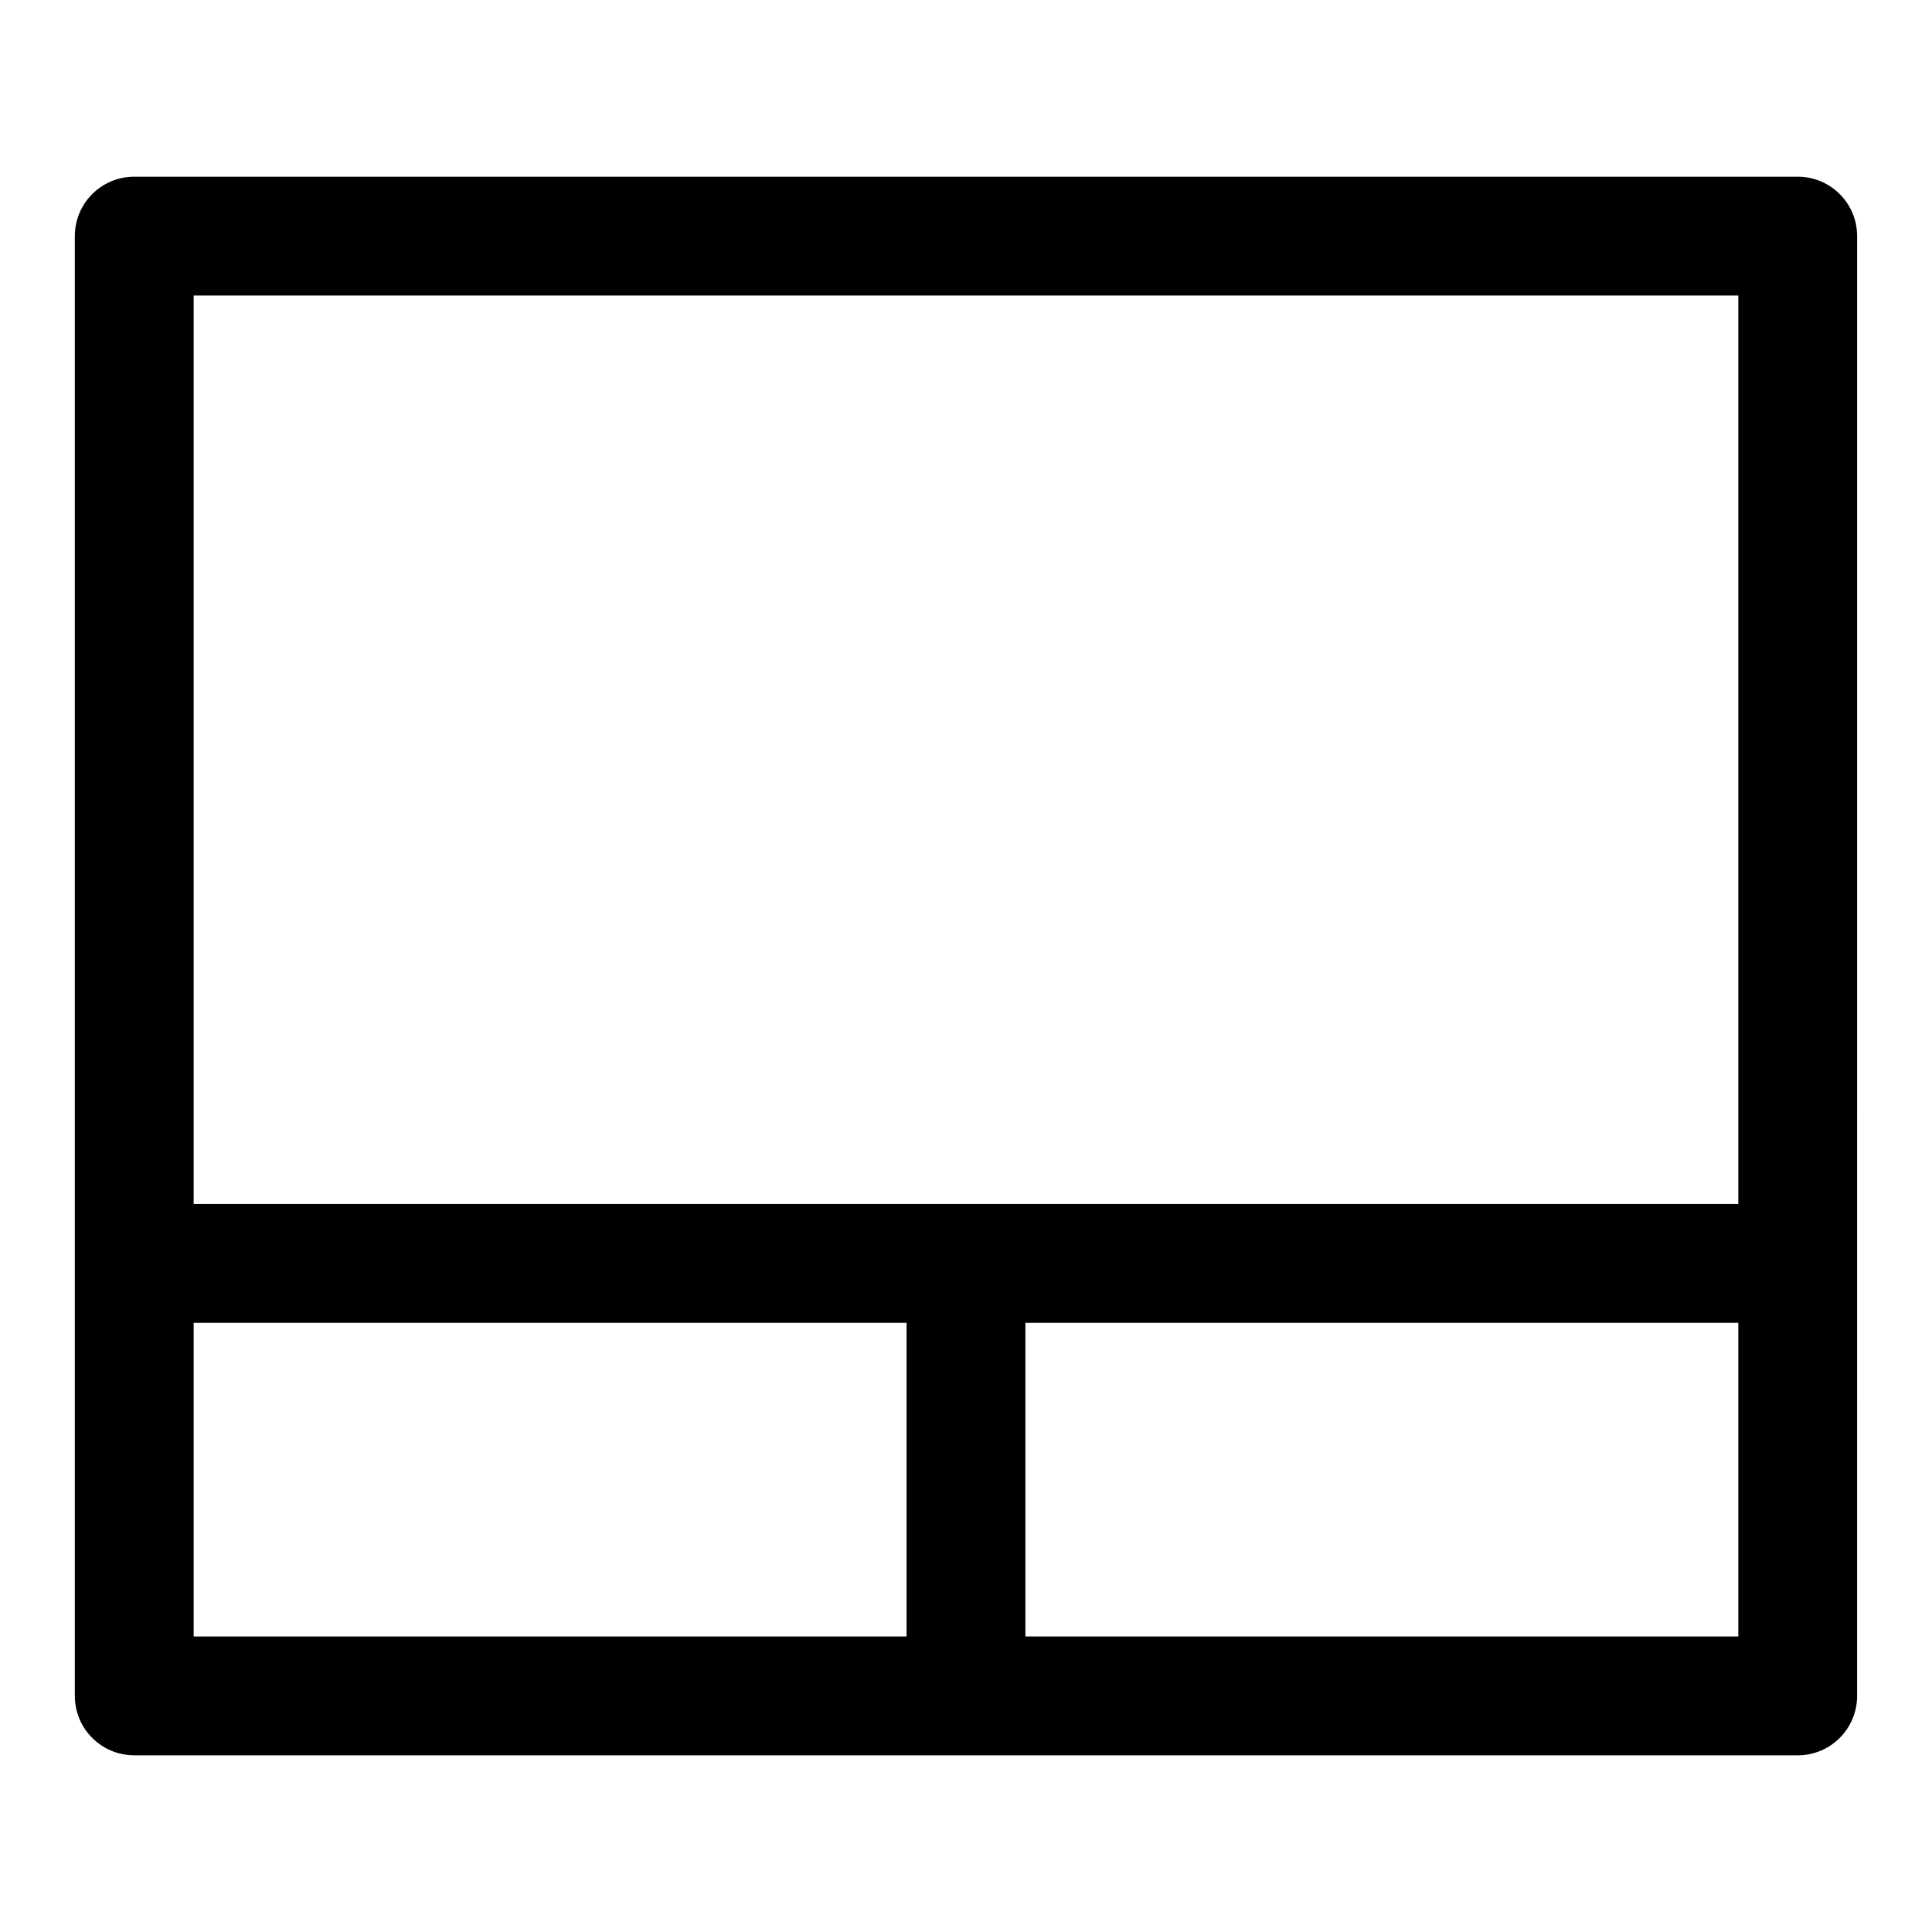
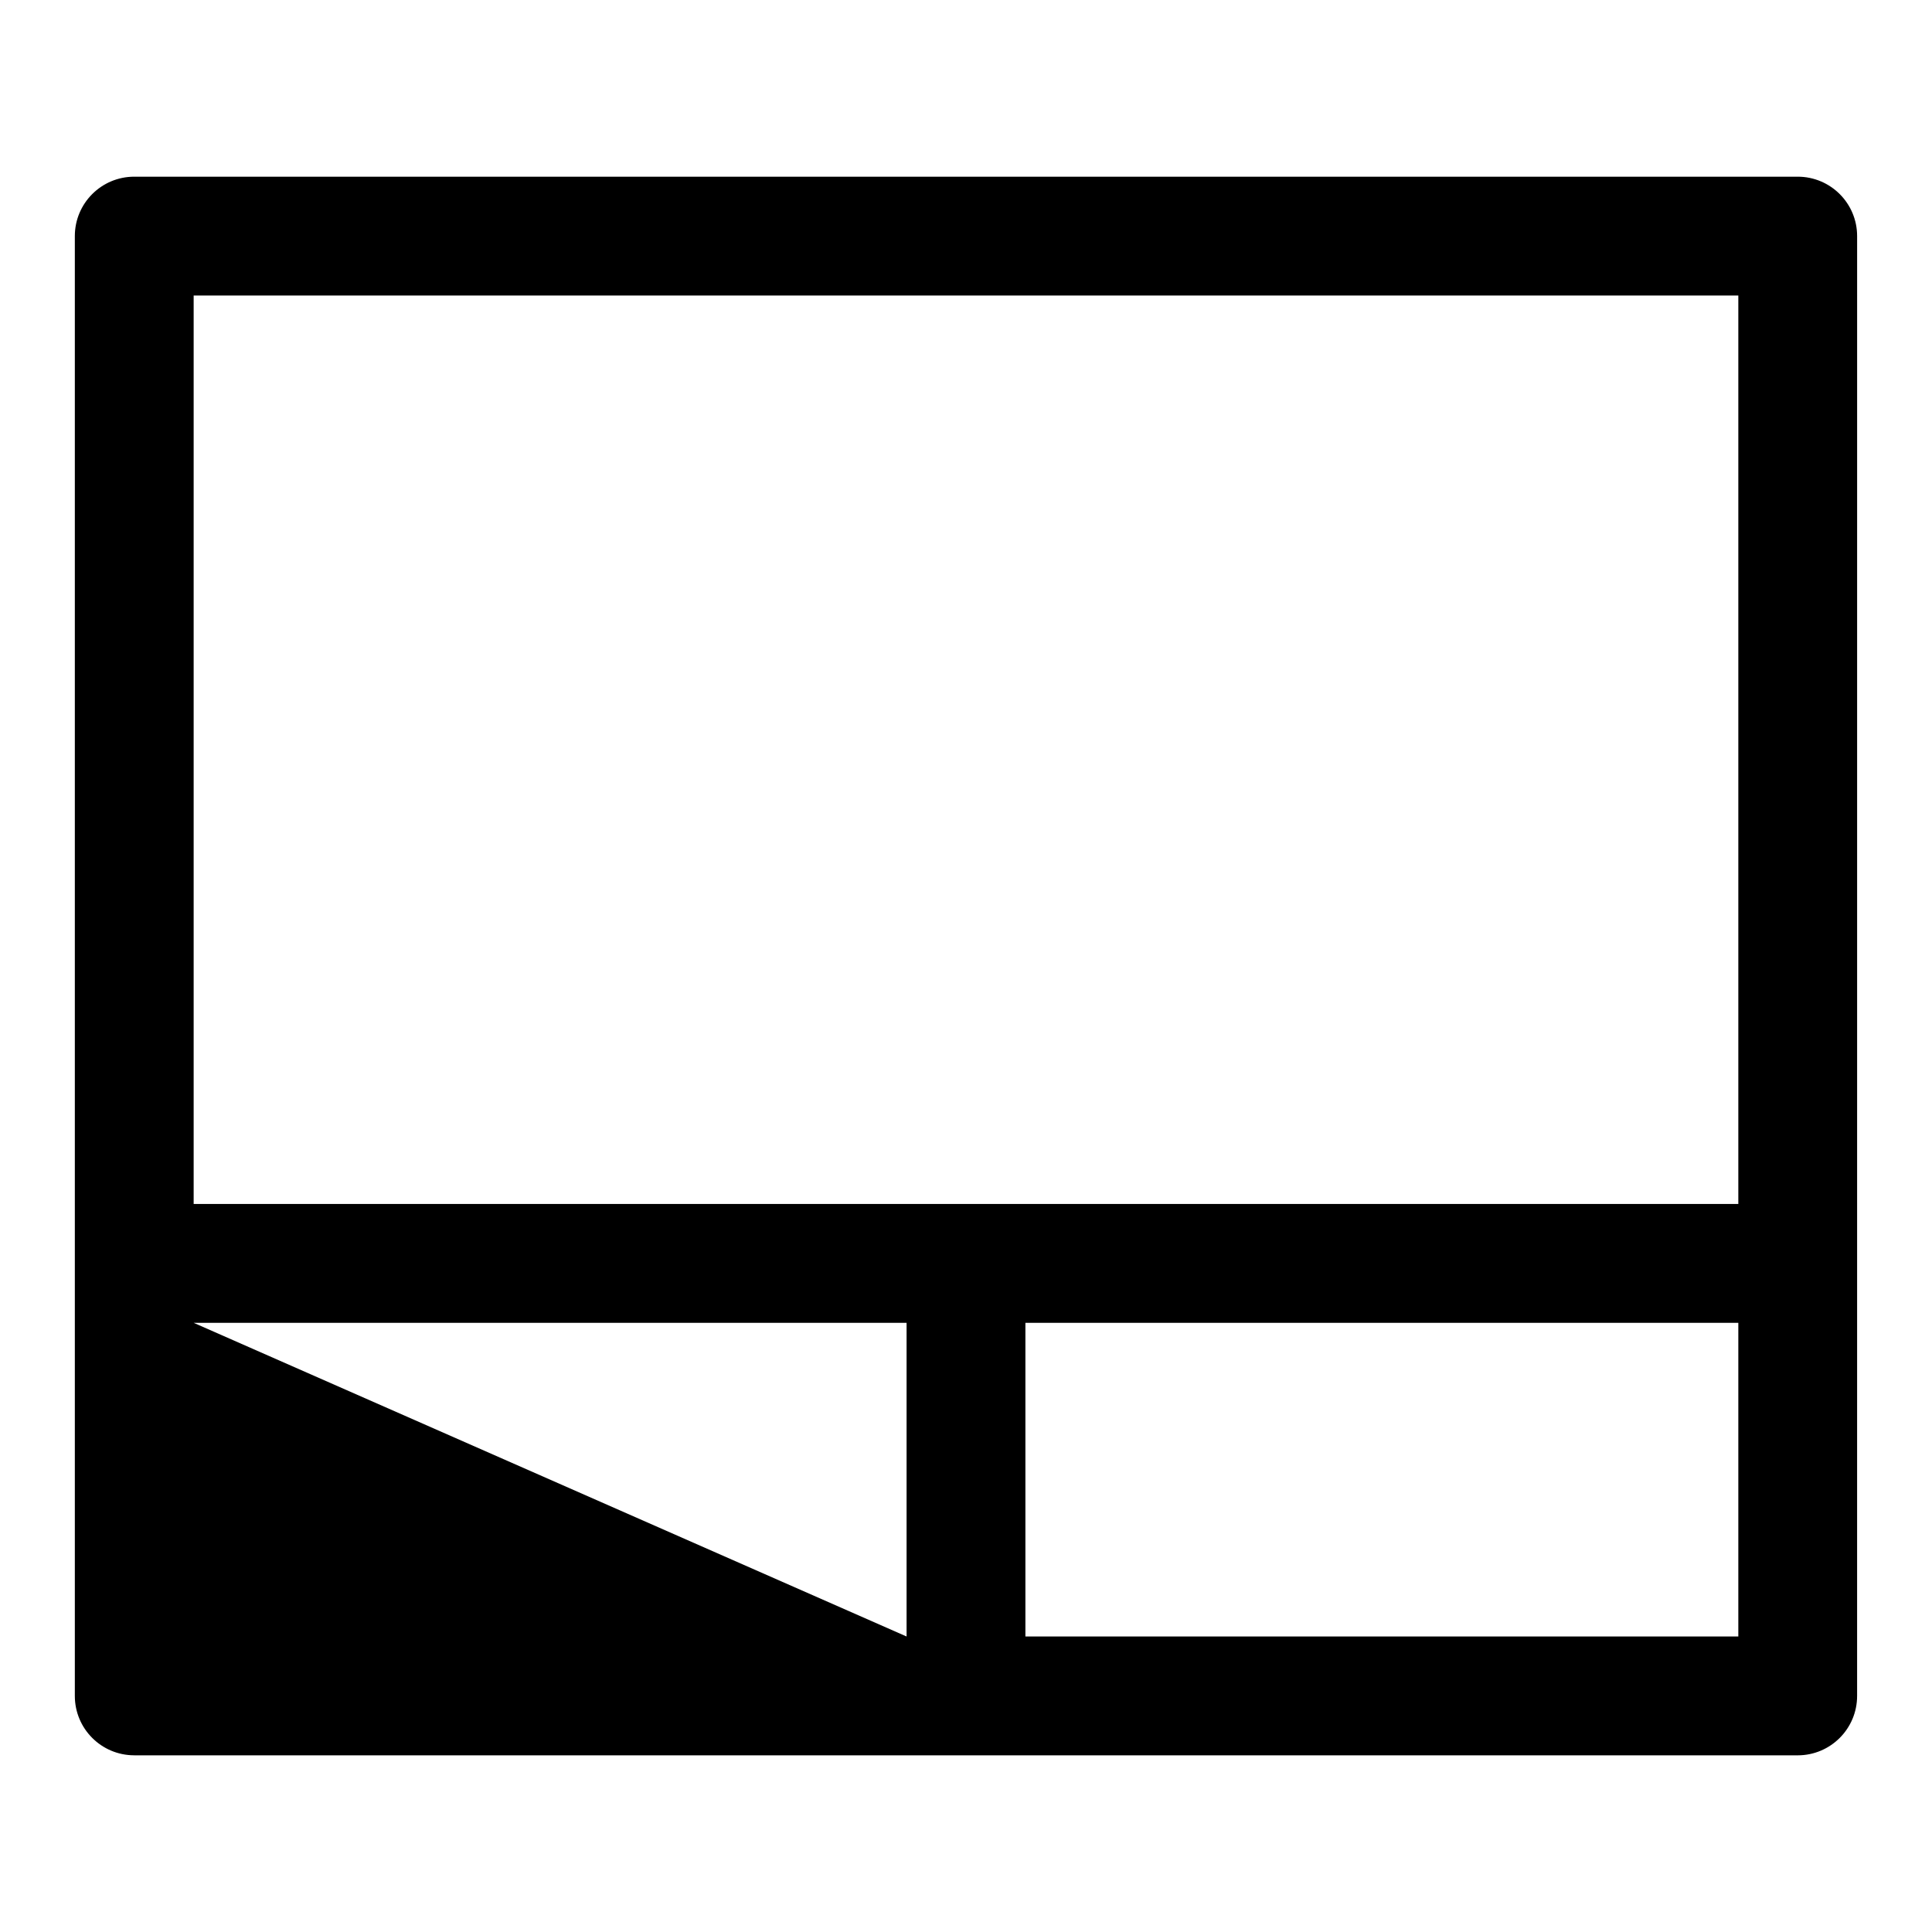
<svg xmlns="http://www.w3.org/2000/svg" fill="#000000" width="800px" height="800px" version="1.1" viewBox="144 144 512 512">
-   <path d="m179.58 609.18h440.83c8.691 0 15.742-7.039 15.742-15.742l0.004-386.87c0-8.707-7.055-15.742-15.742-15.742h-440.84c-8.691 0-15.742 7.039-15.742 15.742v386.86c-0.004 8.707 7.051 15.746 15.742 15.746zm15.742-114.62h188.93v83.129h-188.93zm220.42 83.129v-83.129h188.93v83.129zm188.93-355.38v240.76h-409.35v-240.76z" />
+   <path d="m179.58 609.18h440.83c8.691 0 15.742-7.039 15.742-15.742l0.004-386.87c0-8.707-7.055-15.742-15.742-15.742h-440.84c-8.691 0-15.742 7.039-15.742 15.742v386.86c-0.004 8.707 7.051 15.746 15.742 15.746zm15.742-114.62h188.93v83.129zm220.42 83.129v-83.129h188.93v83.129zm188.93-355.38v240.76h-409.35v-240.76z" />
</svg>